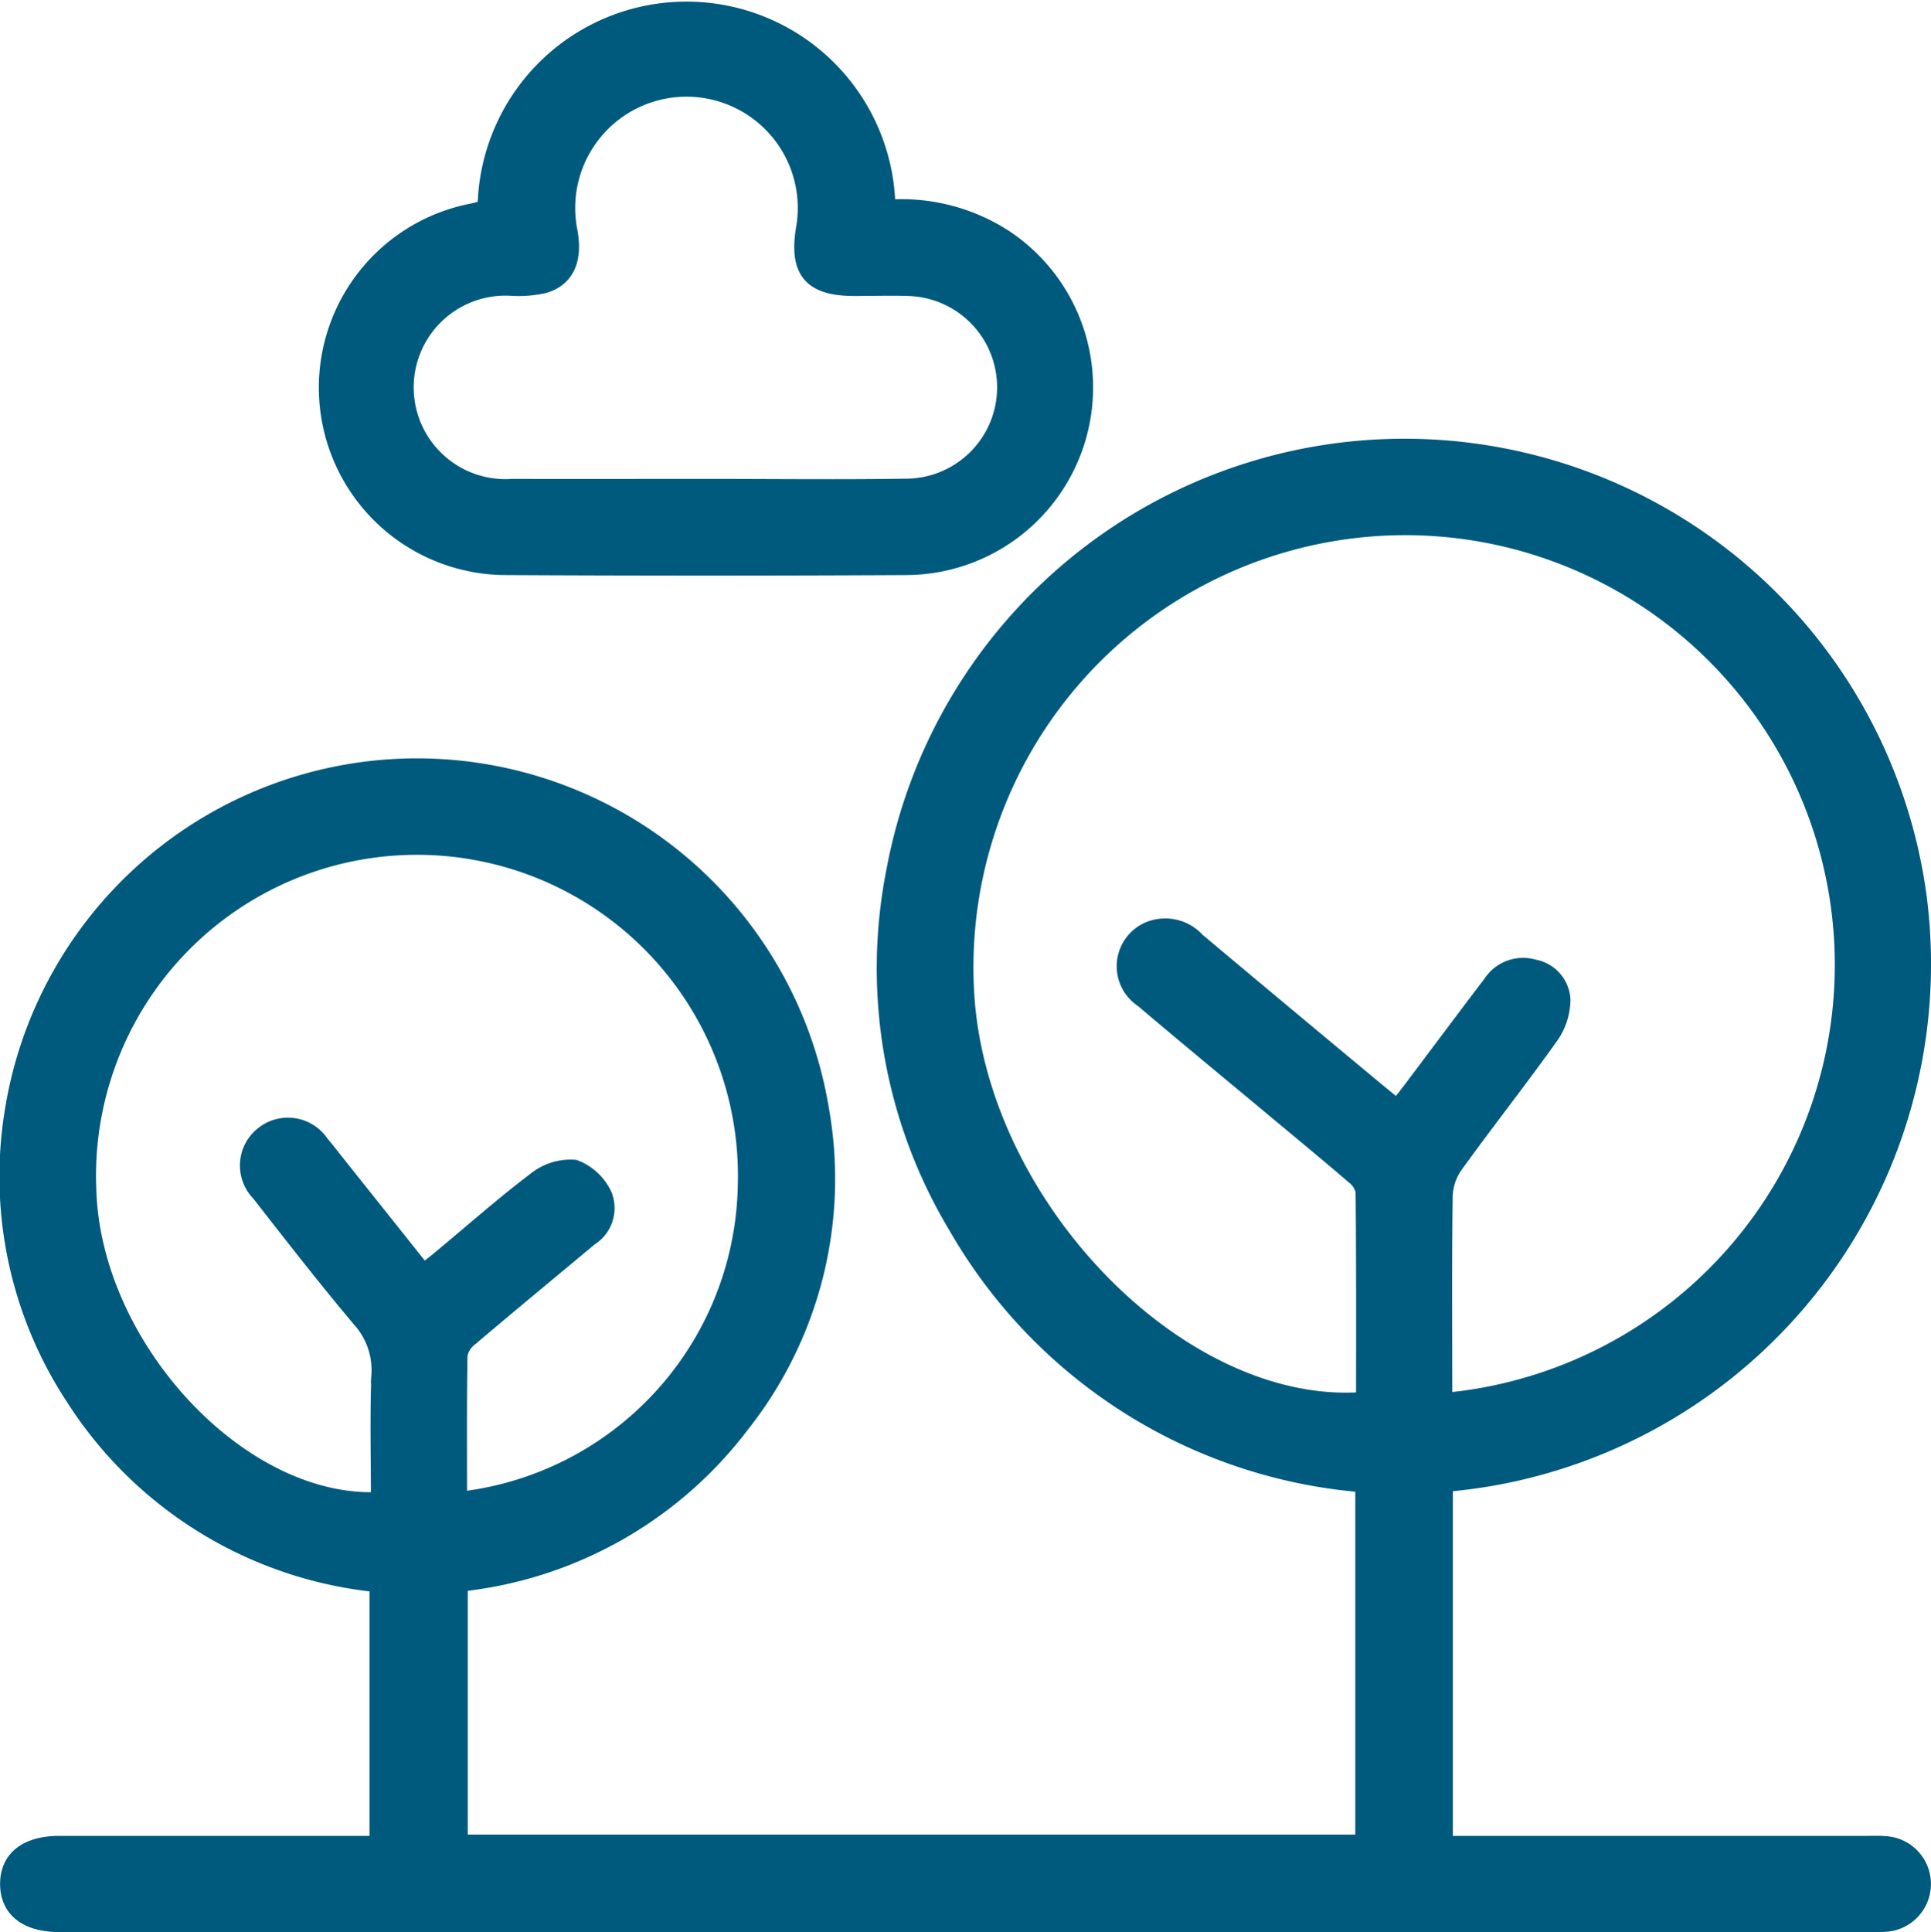
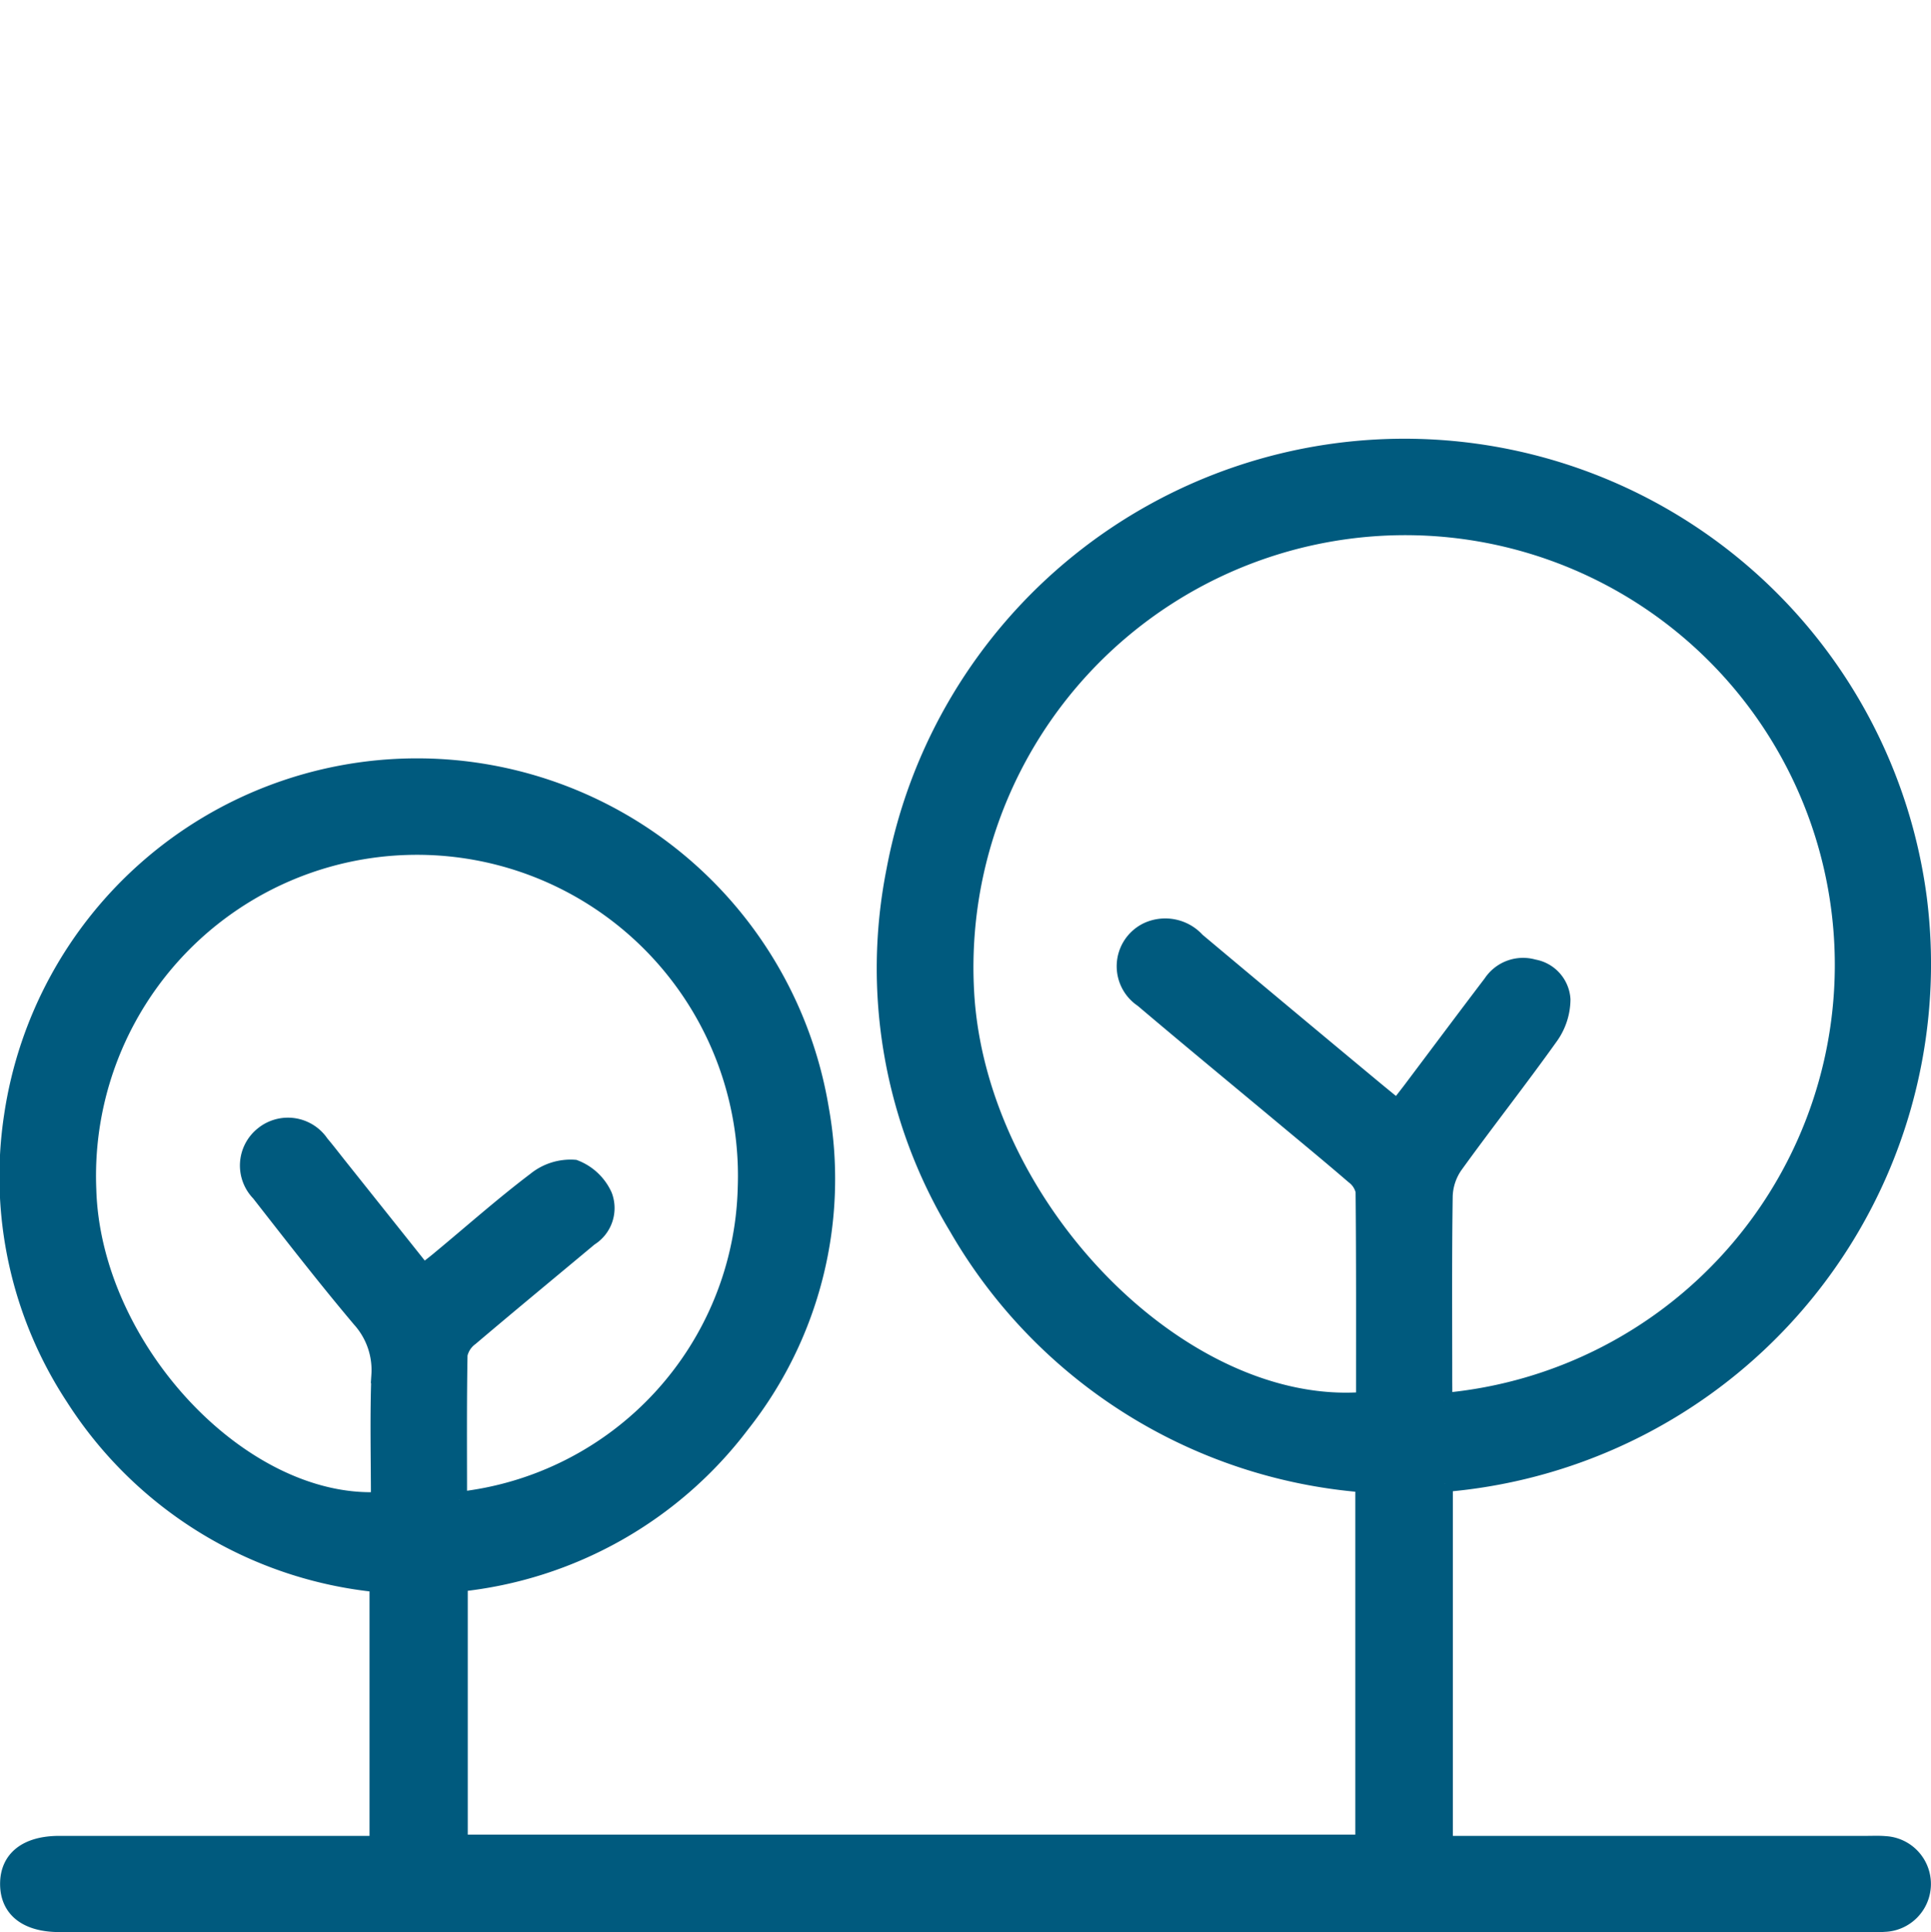
<svg xmlns="http://www.w3.org/2000/svg" width="58.88" height="58.905" viewBox="0 0 58.88 58.905">
  <g id="Group_5263" data-name="Group 5263" transform="translate(-1387.749 -808.345)">
    <path id="Path_12833" data-name="Path 12833" d="M43.8,114.014V125H56.678c.182,0,.366-.009.547.007a1.211,1.211,0,0,1-.023,2.42c-.161.013-.324.006-.486.006H1.564c-1,0-1.56-.441-1.562-1.215S.564,125,1.559,125q4.5,0,9,0h.707v-7.928A12.443,12.443,0,0,1,2,111.385a12.262,12.262,0,0,1-1.877-8.594,12.477,12.477,0,0,1,24.65-.209,12.066,12.066,0,0,1-2.411,9.622,12.392,12.392,0,0,1-8.6,4.851v7.906H41.325V114.028a15.742,15.742,0,0,1-12.393-7.834A15.276,15.276,0,0,1,27.03,95.3a15.814,15.814,0,0,1,31.222.858A15.9,15.9,0,0,1,43.8,114.014m-.015-2.52A13.352,13.352,0,0,0,42.01,84.856,13.426,13.426,0,0,0,29.2,98.975c.327,6.525,6.534,12.936,12.148,12.49,0-2.12.007-4.245-.014-6.369a.8.8,0,0,0-.309-.471c-.721-.622-1.457-1.227-2.188-1.837-1.416-1.181-2.84-2.353-4.246-3.545a1.206,1.206,0,0,1,.156-2.1,1.3,1.3,0,0,1,1.5.317q2.655,2.226,5.32,4.44c.257.214.516.424.788.647.175-.226.3-.384.422-.545.816-1.085,1.628-2.173,2.449-3.253a1.156,1.156,0,0,1,1.285-.473,1.054,1.054,0,0,1,.875.972,1.971,1.971,0,0,1-.353,1.108c-.952,1.336-1.969,2.626-2.929,3.956a1.735,1.735,0,0,0-.309.932c-.028,1.885-.014,3.77-.014,5.655ZM13.743,114.51a9.825,9.825,0,0,0,8.751-9.521,10.037,10.037,0,1,0-20.059.048c.134,4.824,4.654,9.682,8.874,9.479,0-1.271-.034-2.546.014-3.818a2.315,2.315,0,0,0-.59-1.7c-1.058-1.255-2.064-2.552-3.075-3.846a1.2,1.2,0,0,1,.112-1.781,1.208,1.208,0,0,1,1.764.27c.184.216.355.442.532.664l2.592,3.252c.2-.154.356-.271.508-.4.966-.8,1.909-1.638,2.909-2.395a1.7,1.7,0,0,1,1.195-.376,1.615,1.615,0,0,1,.9.849,1.065,1.065,0,0,1-.439,1.282c-1.213,1.013-2.433,2.019-3.638,3.041a.869.869,0,0,0-.338.518c-.027,1.476-.015,2.953-.015,4.431" transform="translate(1388 739.568)" fill="#005a7e" stroke="#005a7e" stroke-width="0.5" />
-     <path id="Path_12834" data-name="Path 12834" d="M76.921,6.089a5.78,5.78,0,0,1,3.565.9,5.471,5.471,0,0,1-2.96,10.044q-6.111.032-12.223,0A5.465,5.465,0,0,1,64.285,6.2c.136-.028.269-.073.4-.108a6.121,6.121,0,0,1,12.241,0M71.393,14.6v0c2.066,0,4.133.026,6.2-.008a3.035,3.035,0,0,0-.012-6.067c-.546-.018-1.094,0-1.641,0-1.348,0-1.771-.514-1.537-1.861a3.643,3.643,0,1,0-7.169.146c.155.854-.094,1.428-.765,1.628a3.514,3.514,0,0,1-.959.084A3.047,3.047,0,1,0,65.5,14.6c1.965.006,3.93,0,5.9,0" transform="translate(1337.876 808.595)" fill="#005a7e" stroke="#005a7e" stroke-width="0.5" />
  </g>
</svg>